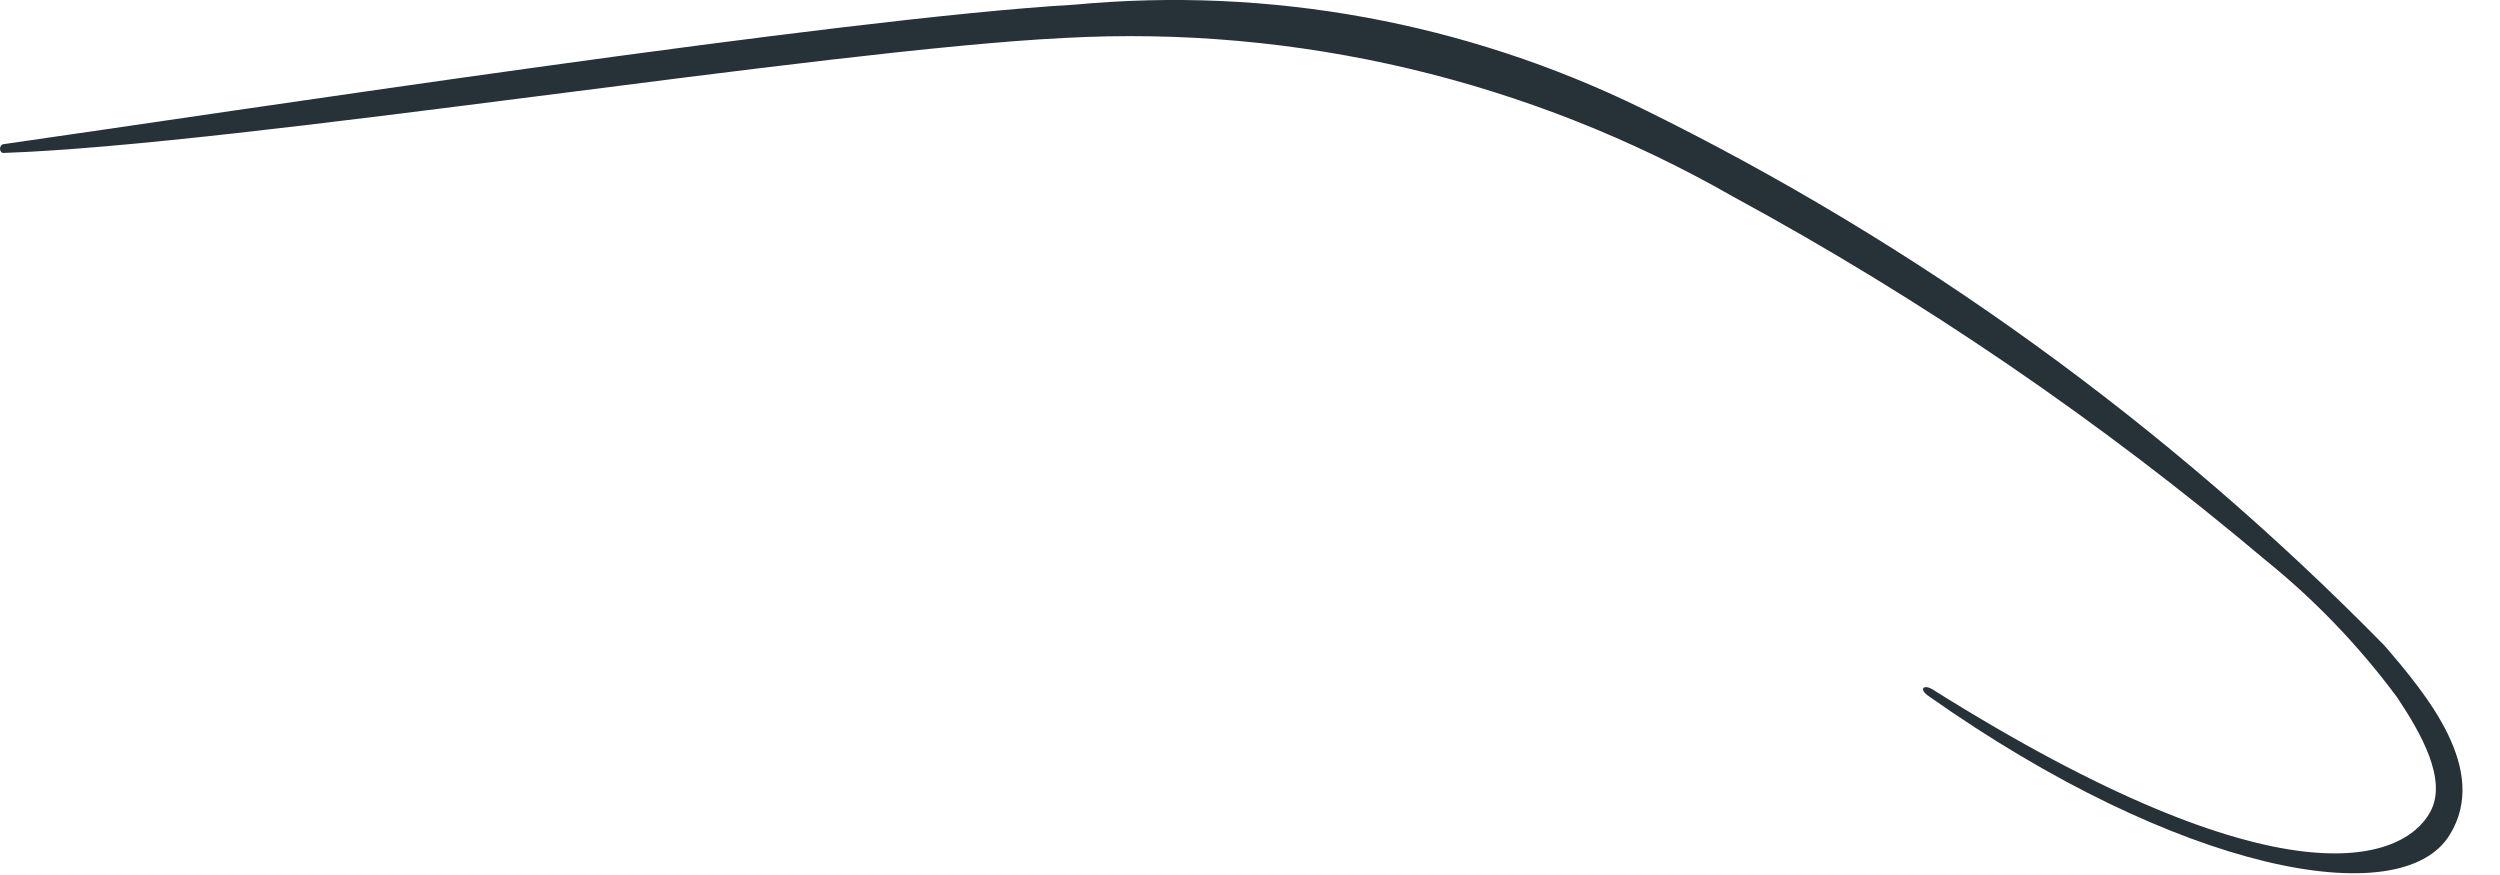
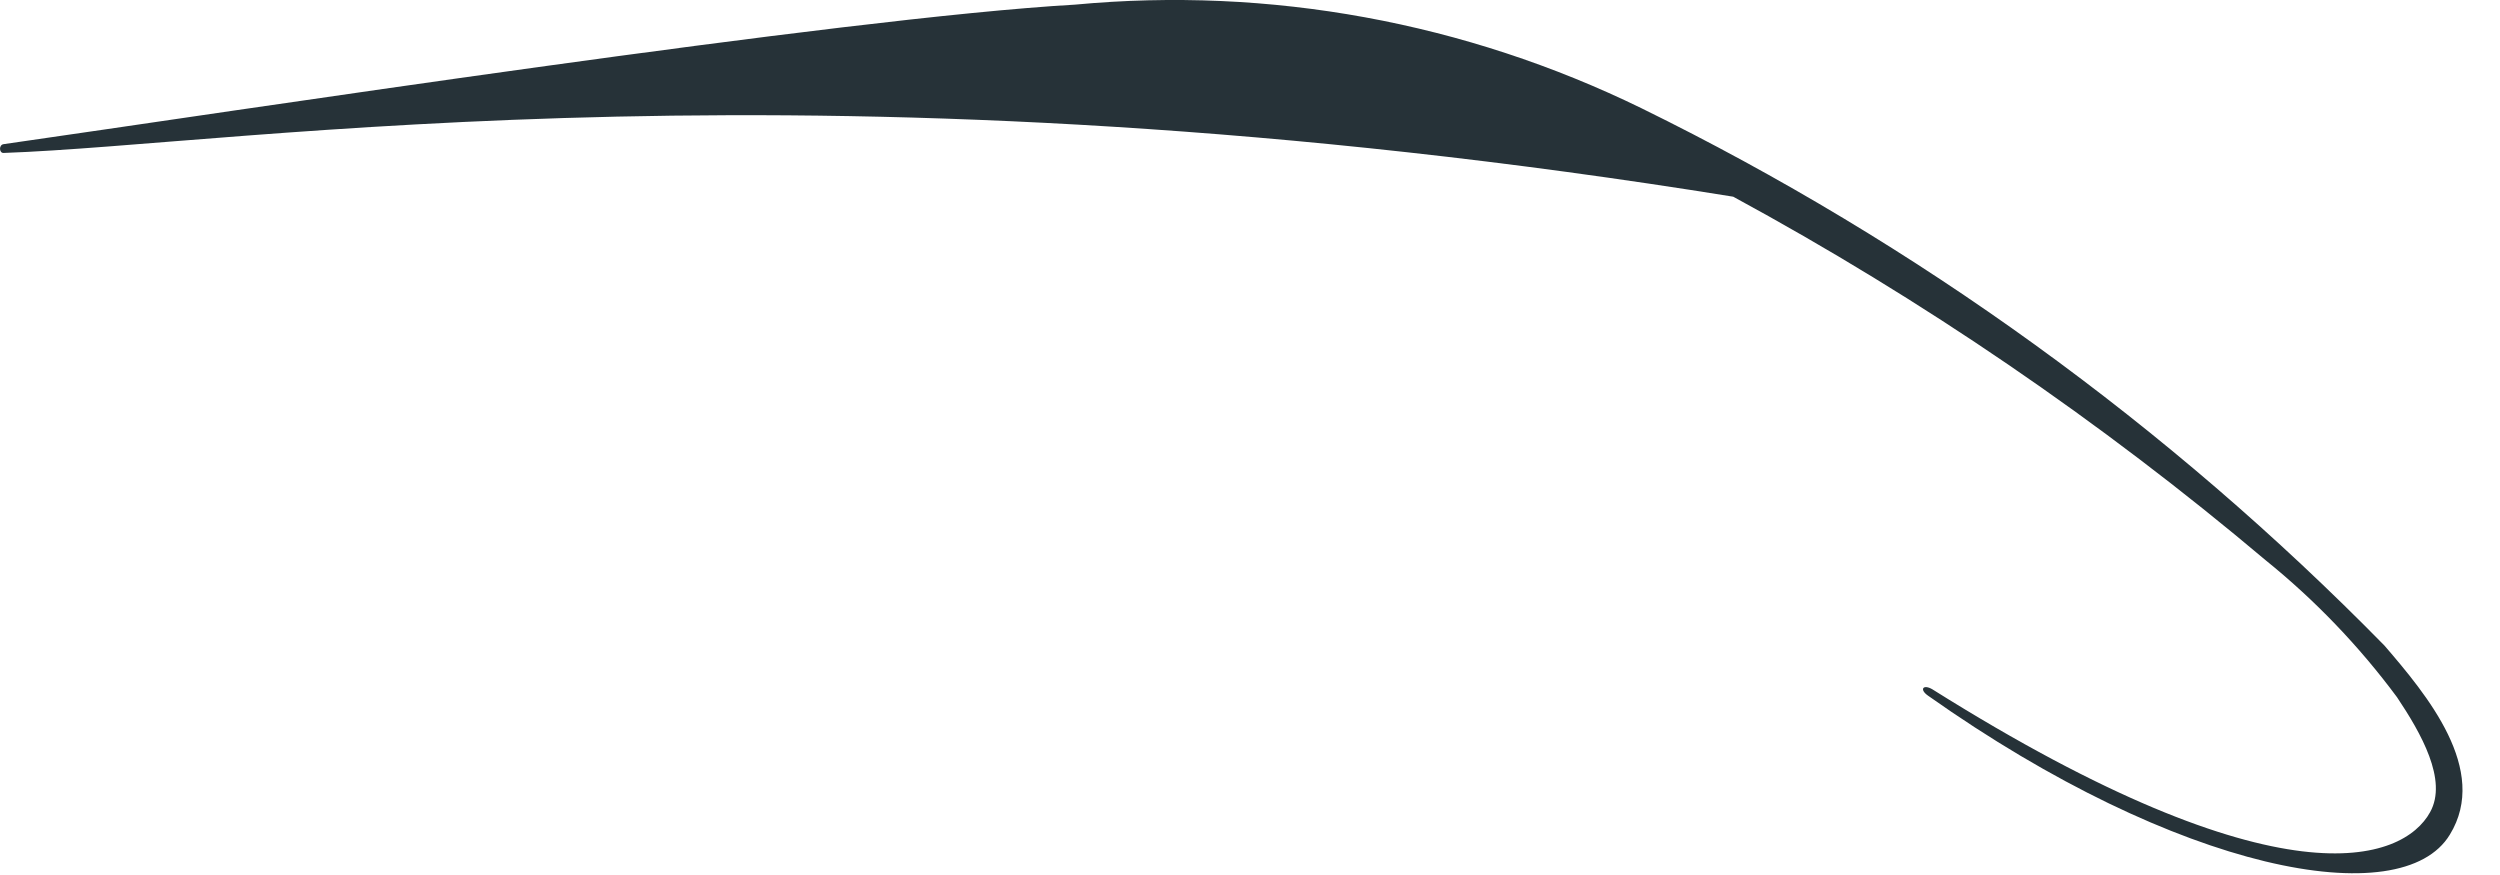
<svg xmlns="http://www.w3.org/2000/svg" fill="none" height="100%" overflow="visible" preserveAspectRatio="none" style="display: block;" viewBox="0 0 40 14" width="100%">
-   <path d="M0.061 2.306C3.747 1.779 13.485 0.286 17.202 0.074C20.313 -0.218 23.444 0.355 26.264 1.732C30.671 3.894 34.69 6.8 38.152 10.33C38.828 11.116 39.834 12.318 39.197 13.355C38.428 14.621 34.865 13.968 30.849 11.131C30.703 11.029 30.772 10.943 30.918 11.029C36.501 14.534 38.452 13.78 38.882 12.994C39.166 12.483 38.736 11.729 38.352 11.155C37.744 10.335 37.037 9.599 36.248 8.962C33.607 6.735 30.754 4.787 27.731 3.147C24.466 1.28 20.751 0.4 17.017 0.608C13.178 0.797 3.877 2.314 0.061 2.447C-0.016 2.455 -0.024 2.314 0.061 2.306Z" fill="#263238" id="Vector" />
+   <path d="M0.061 2.306C3.747 1.779 13.485 0.286 17.202 0.074C20.313 -0.218 23.444 0.355 26.264 1.732C30.671 3.894 34.69 6.8 38.152 10.33C38.828 11.116 39.834 12.318 39.197 13.355C38.428 14.621 34.865 13.968 30.849 11.131C30.703 11.029 30.772 10.943 30.918 11.029C36.501 14.534 38.452 13.78 38.882 12.994C39.166 12.483 38.736 11.729 38.352 11.155C37.744 10.335 37.037 9.599 36.248 8.962C33.607 6.735 30.754 4.787 27.731 3.147C13.178 0.797 3.877 2.314 0.061 2.447C-0.016 2.455 -0.024 2.314 0.061 2.306Z" fill="#263238" id="Vector" />
</svg>